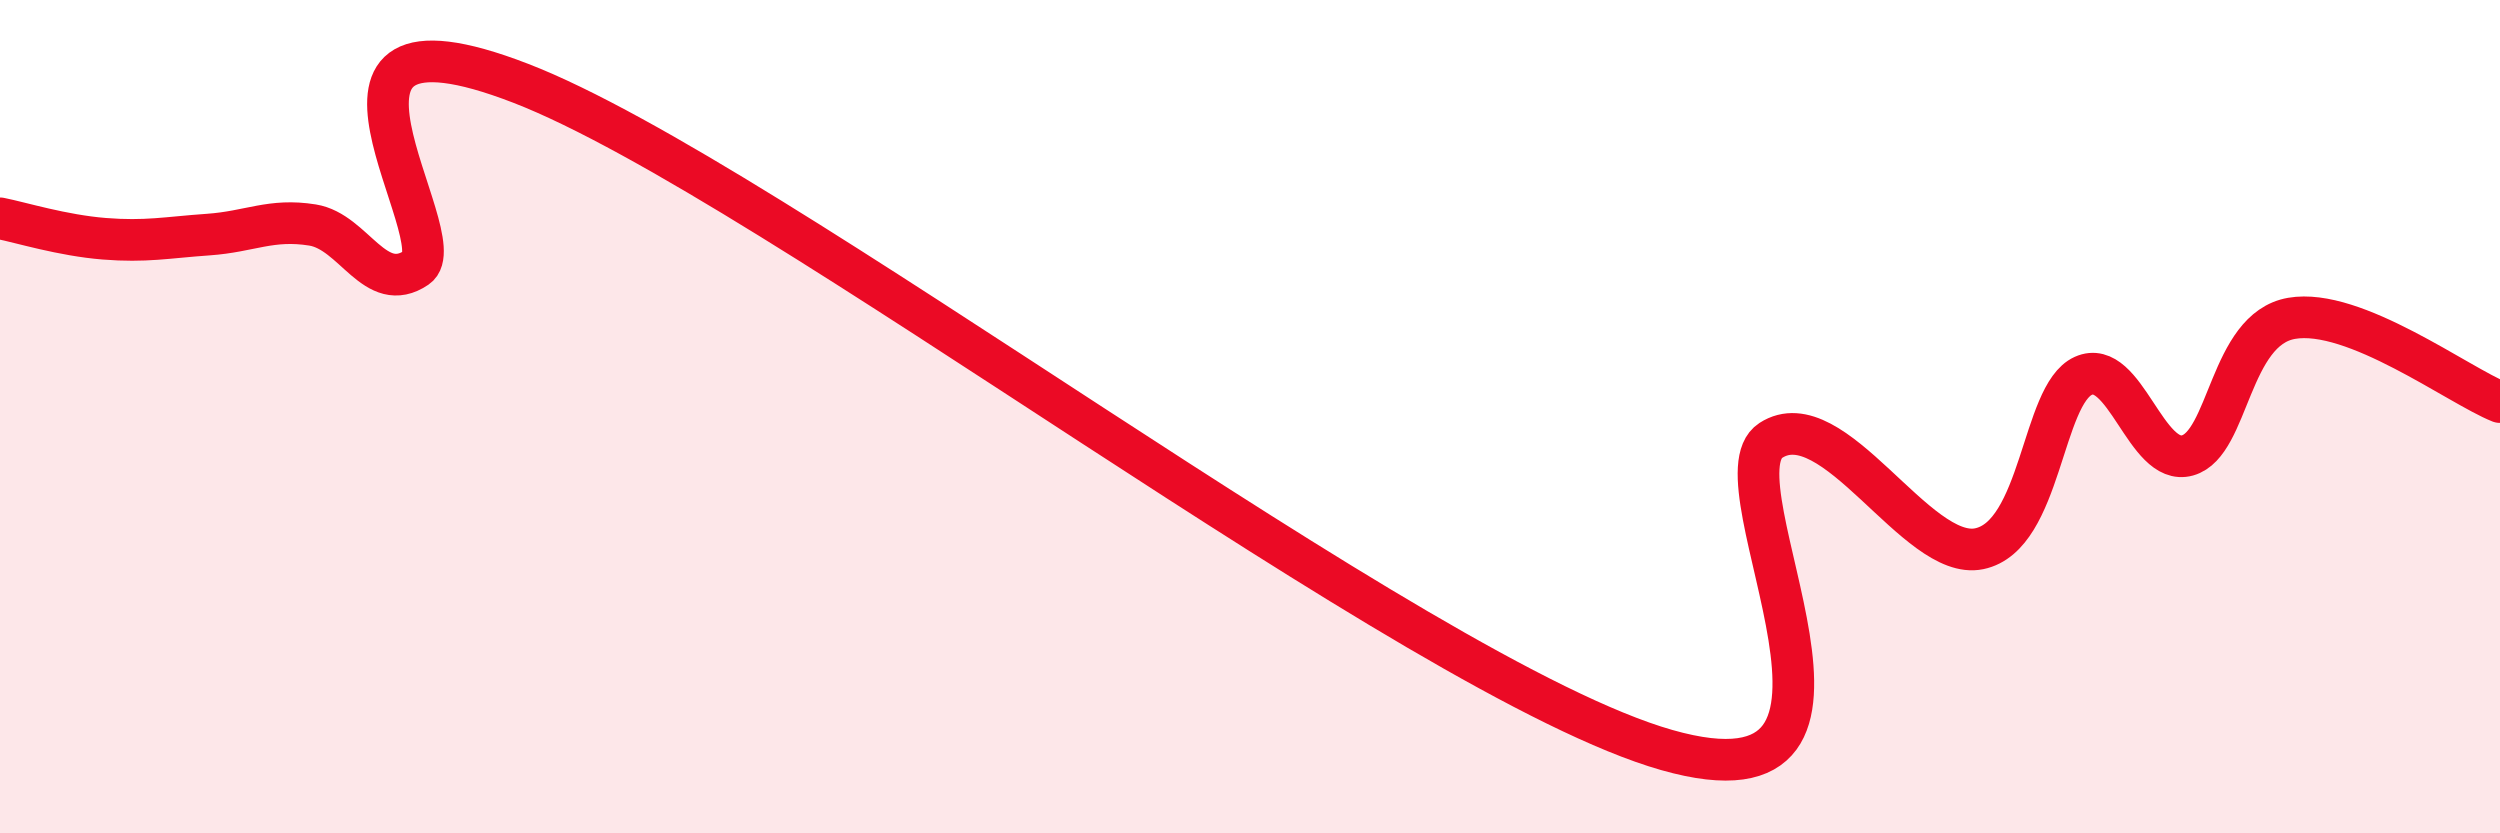
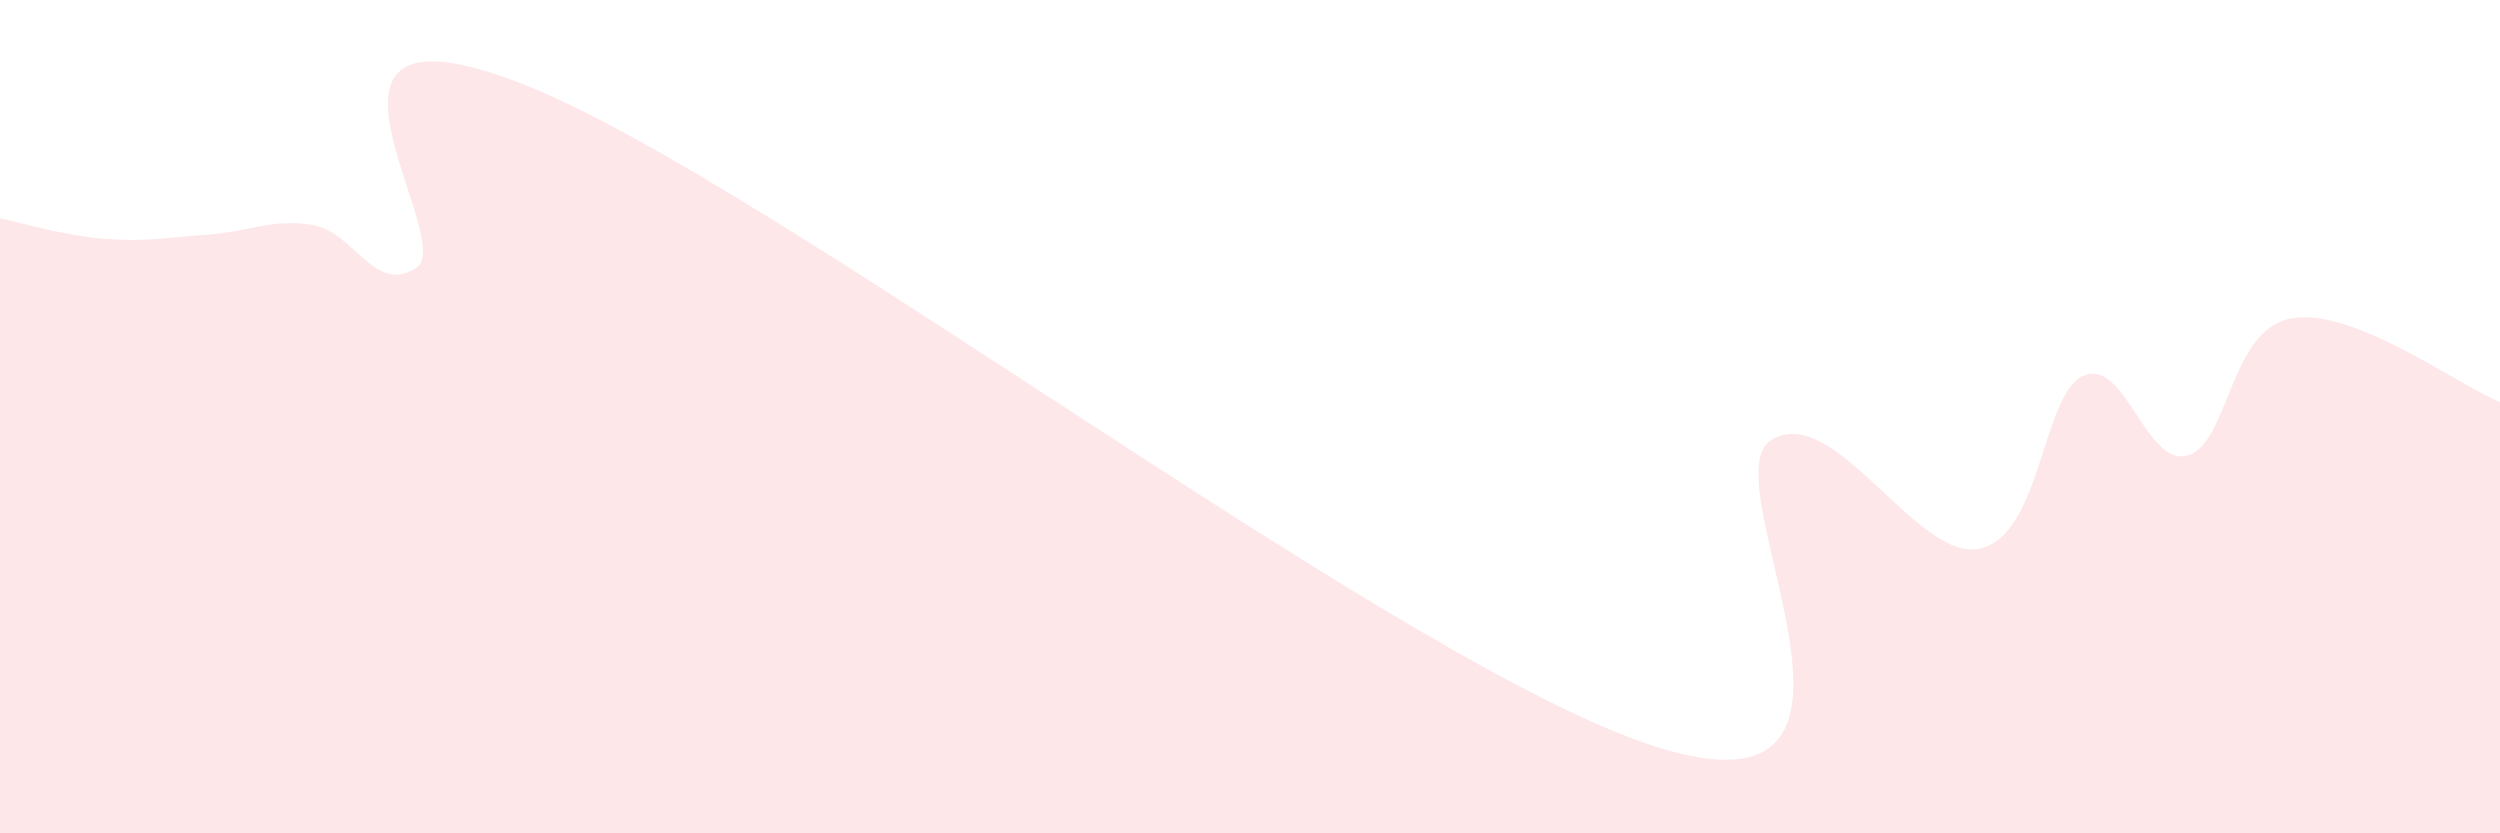
<svg xmlns="http://www.w3.org/2000/svg" width="60" height="20" viewBox="0 0 60 20">
  <path d="M 0,5.24 C 0.5,5.34 1.5,5.65 2.5,5.73 C 3.5,5.81 4,5.7 5,5.63 C 6,5.56 6.5,5.24 7.5,5.4 C 8.5,5.56 9,7.1 10,6.42 C 11,5.74 6.5,-0.32 12.5,2 C 18.5,4.32 34,16.29 40,18 C 46,19.71 41,11.54 42.5,10.57 C 44,9.6 46,13.48 47.5,13.17 C 49,12.86 49,9.47 50,9.02 C 51,8.57 51.5,11.21 52.5,10.93 C 53.5,10.65 53.5,7.9 55,7.64 C 56.5,7.38 59,9.25 60,9.65L60 20L0 20Z" fill="#EB0A25" opacity="0.1" stroke-linecap="round" stroke-linejoin="round" />
-   <path d="M 0,5.24 C 0.5,5.34 1.5,5.65 2.5,5.73 C 3.5,5.81 4,5.7 5,5.63 C 6,5.56 6.5,5.24 7.5,5.4 C 8.5,5.56 9,7.1 10,6.42 C 11,5.74 6.5,-0.32 12.5,2 C 18.5,4.32 34,16.29 40,18 C 46,19.71 41,11.54 42.5,10.57 C 44,9.6 46,13.48 47.5,13.17 C 49,12.86 49,9.47 50,9.02 C 51,8.57 51.5,11.21 52.5,10.93 C 53.5,10.65 53.5,7.9 55,7.64 C 56.5,7.38 59,9.25 60,9.65" stroke="#EB0A25" stroke-width="1" fill="none" stroke-linecap="round" stroke-linejoin="round" />
</svg>